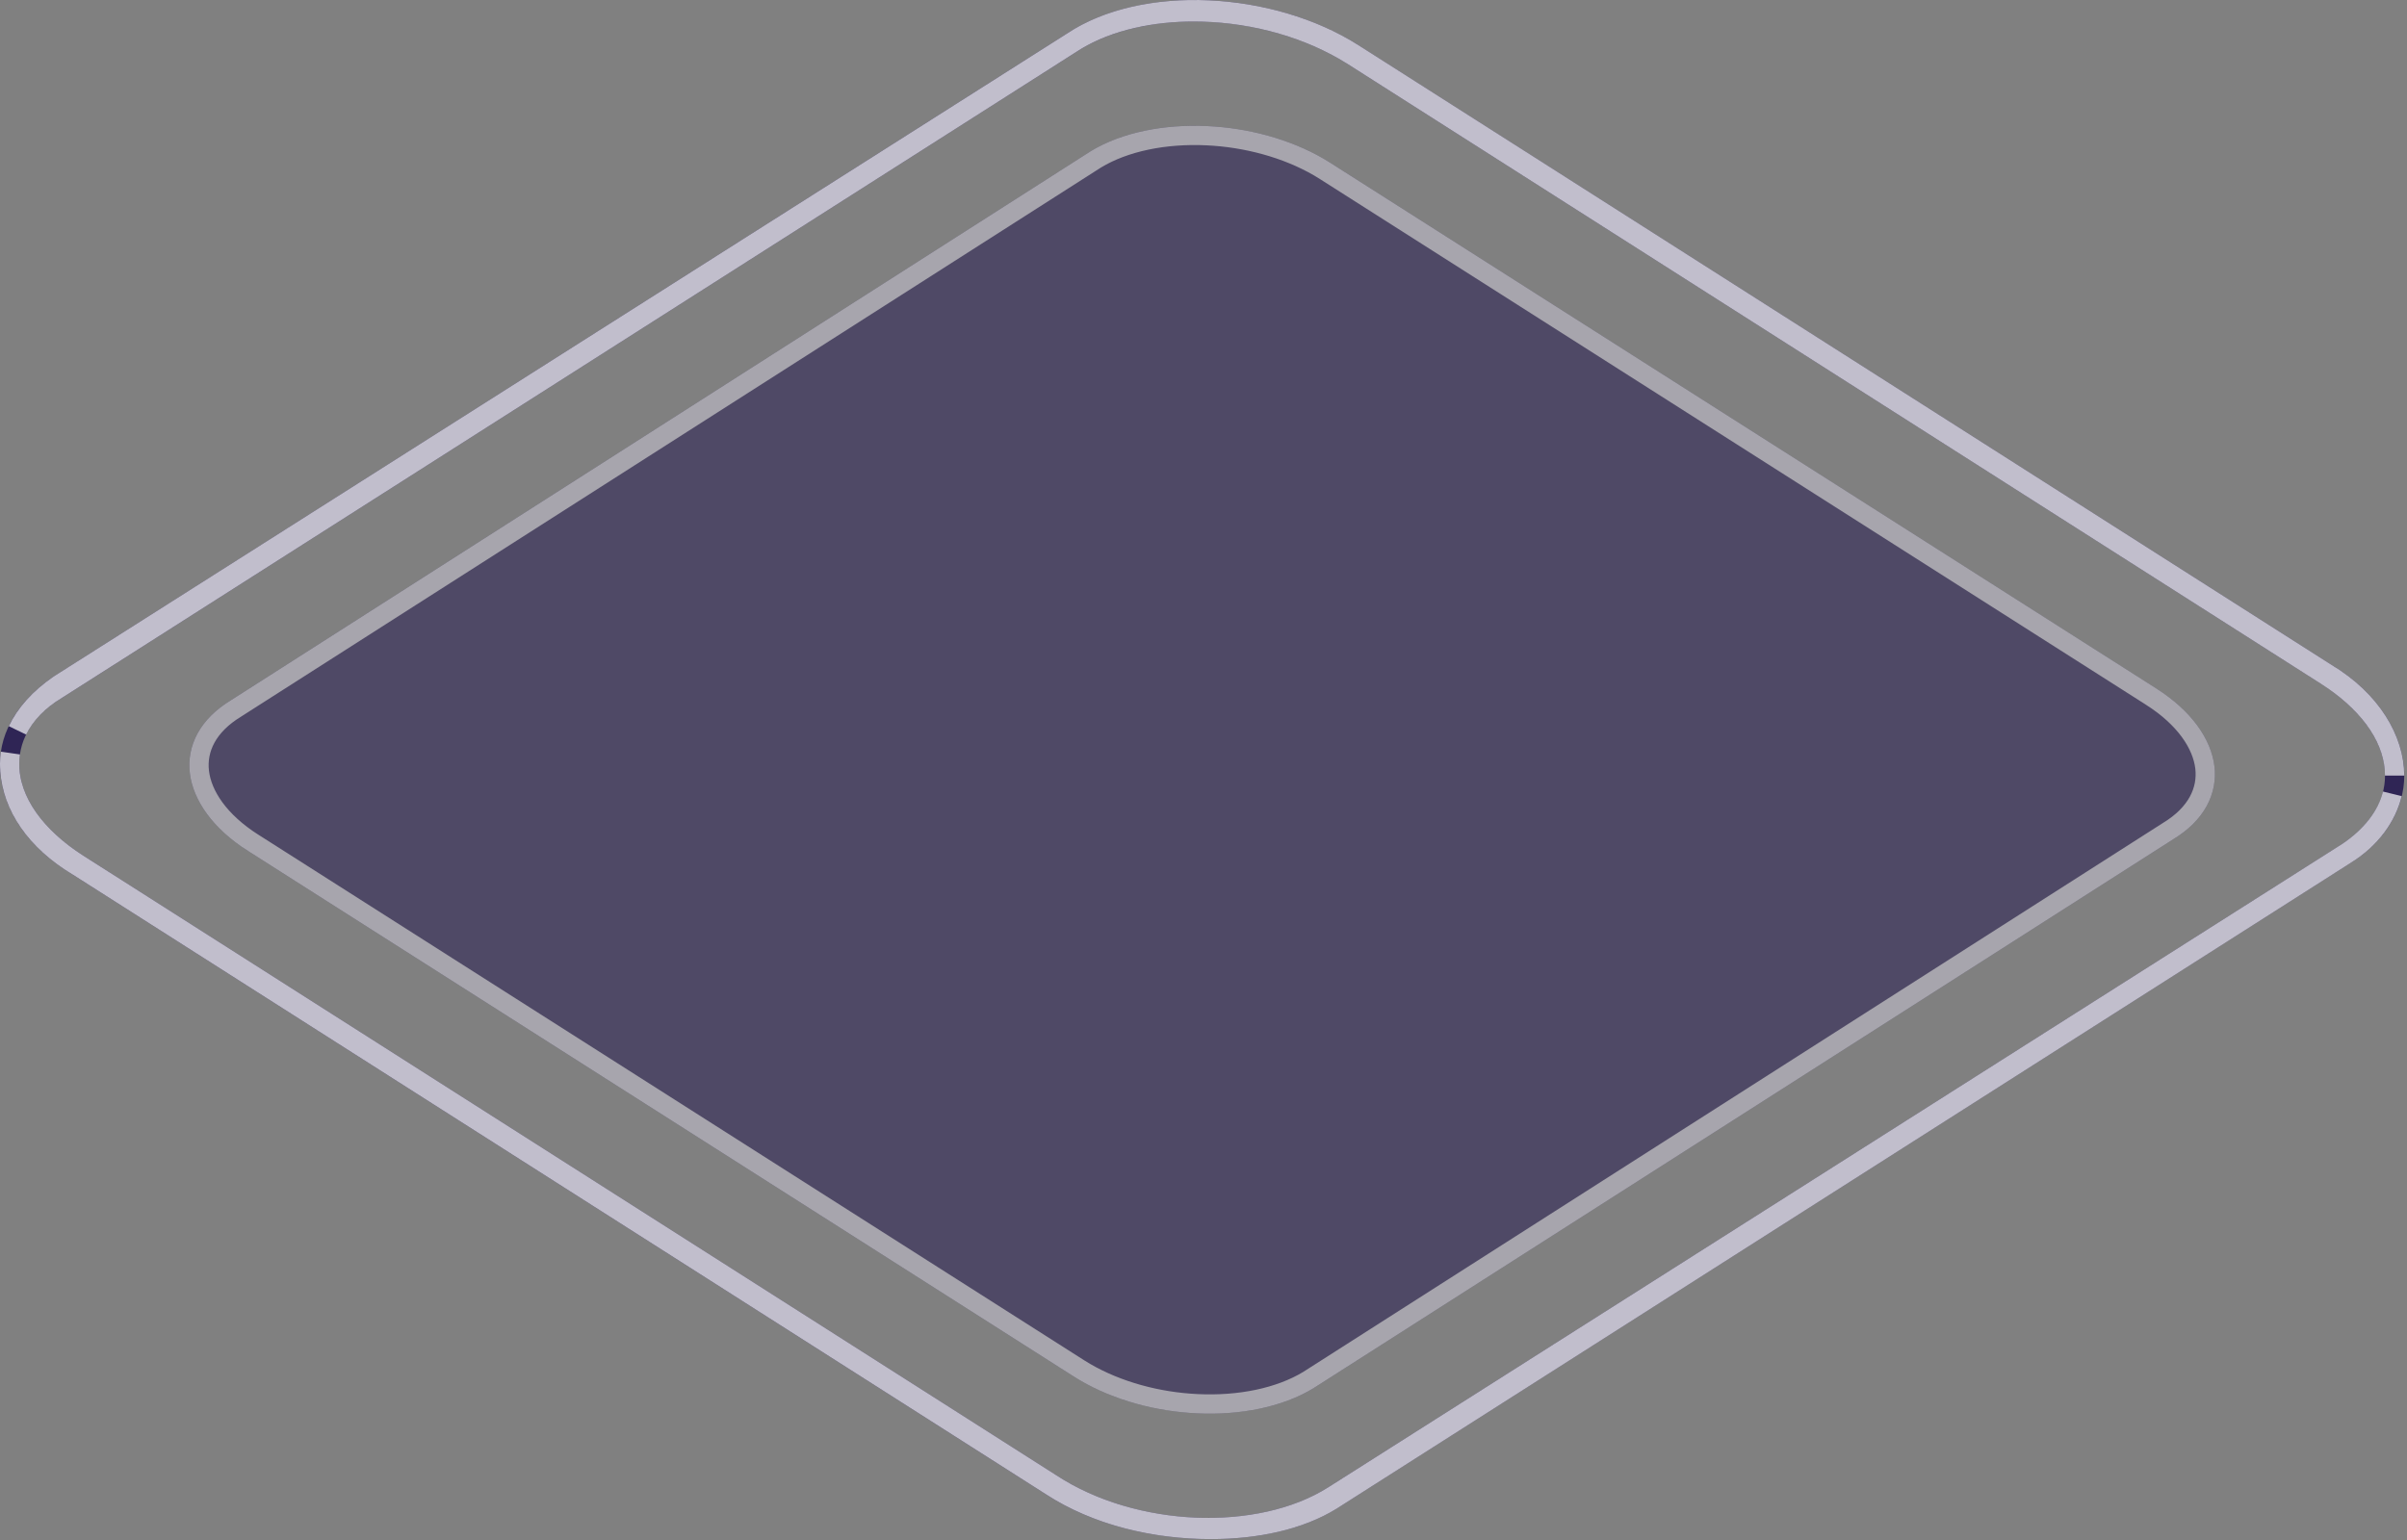
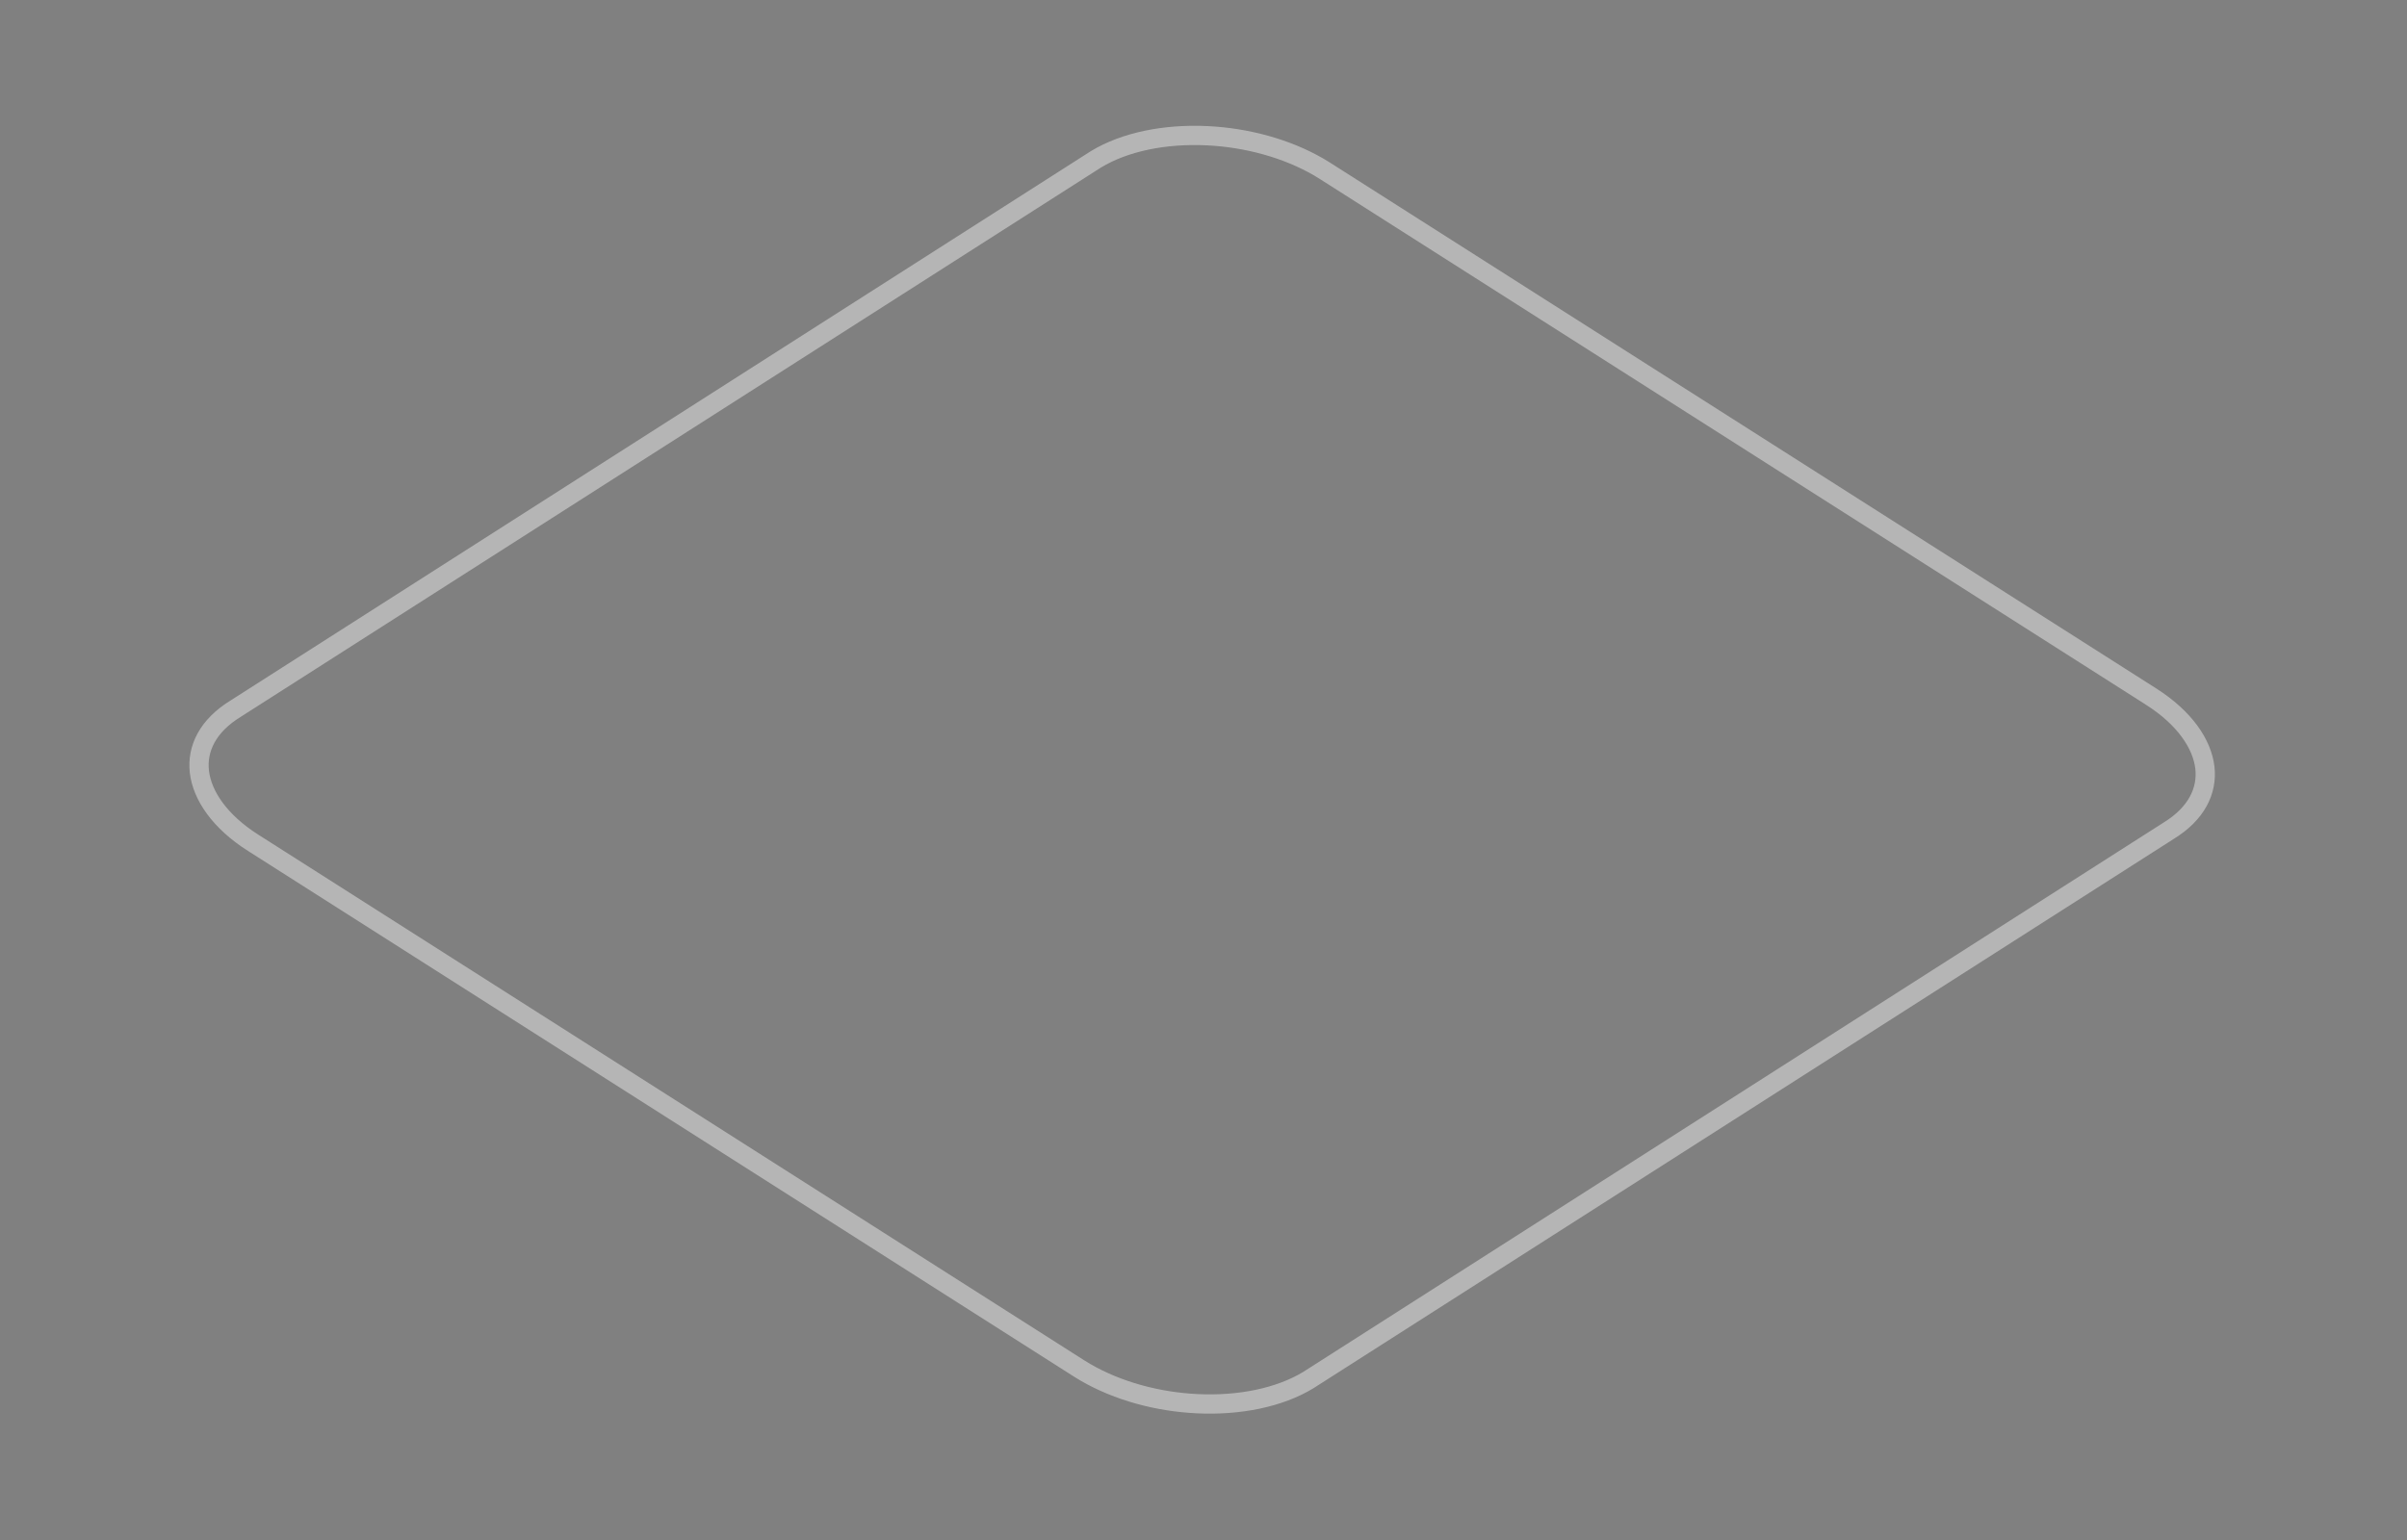
<svg xmlns="http://www.w3.org/2000/svg" width="75" height="48" viewBox="0 0 75 48" fill="none">
  <rect x="0" y="0" width="75" height="48" fill="#808080" stroke="none" />
  <g opacity="0.6">
-     <path d="M40.923 43.271L67.716 26.158C69.649 24.982 69.383 22.852 67.183 21.457L41.456 5.078C39.257 3.682 35.925 3.535 33.992 4.71L7.198 21.824C5.266 22.999 5.532 25.129 7.732 26.525L33.459 42.904C35.658 44.3 38.99 44.446 40.923 43.271Z" fill="#2F2555" />
    <path d="M37.61 4.23C38.835 4.288 40.081 4.62 41.096 5.209L41.295 5.331L67.022 21.709L67.023 21.71C68.075 22.378 68.615 23.19 68.702 23.924C68.785 24.64 68.447 25.362 67.561 25.901L67.555 25.905L40.767 43.015C39.866 43.563 38.614 43.815 37.305 43.752C36.08 43.694 34.834 43.362 33.819 42.772L33.62 42.651L7.893 26.272H7.892C6.84 25.604 6.3 24.792 6.213 24.057C6.13 23.342 6.468 22.62 7.354 22.081L7.36 22.077L34.148 4.966C35.049 4.419 36.301 4.168 37.61 4.23Z" stroke="white" stroke-opacity="0.7" stroke-width="0.6" />
  </g>
-   <path fill-rule="evenodd" clip-rule="evenodd" d="M37.724 47.972C35.924 47.972 34.058 47.532 32.592 46.577L2.266 27.26C0.8 26.378 0 25.13 0 23.808C0 22.779 0.6 21.824 1.666 21.09L33.258 1.038C35.591 -0.504 39.657 -0.284 42.323 1.406L72.648 20.723C74.115 21.604 74.915 22.926 74.915 24.175C74.915 25.203 74.315 26.231 73.248 26.892L41.656 47.017C40.59 47.678 39.19 47.972 37.724 47.972ZM37.191 0.671C35.858 0.671 34.525 0.965 33.525 1.626L1.933 21.751C1.066 22.265 0.6 23 0.6 23.808C0.6 24.836 1.333 25.864 2.599 26.672L32.925 45.989C35.391 47.605 39.19 47.752 41.39 46.356L72.982 26.305C73.848 25.717 74.315 24.983 74.315 24.175C74.315 23.146 73.582 22.118 72.315 21.31L41.989 1.993C40.59 1.112 38.857 0.671 37.191 0.671Z" fill="#2F2555" />
-   <path d="M0.3 23.808C0.3 23.694 0.308 23.582 0.324 23.472C0.308 23.583 0.3 23.695 0.3 23.808ZM0.3 23.808C0.3 24.984 1.133 26.092 2.438 26.925L32.764 46.242C34.049 47.083 35.669 47.535 37.245 47.602C38.82 47.667 40.386 47.349 41.551 46.609L73.142 26.558L73.143 26.559L73.15 26.553C73.878 26.059 74.369 25.444 74.543 24.744C74.37 25.461 73.875 26.151 73.09 26.638L73.087 26.64L41.498 46.763C40.495 47.385 39.155 47.672 37.724 47.672C35.968 47.672 34.163 47.241 32.756 46.325L32.753 46.323L2.428 27.007L2.421 27.003L2.166 26.841C0.932 26.014 0.3 24.923 0.3 23.808ZM37.652 0.31C39.249 0.381 40.879 0.845 42.162 1.658L72.487 20.976L72.494 20.98C73.893 21.821 74.614 23.056 74.614 24.175C74.614 23.072 73.883 22.029 72.716 21.217L72.477 21.058L42.15 1.74L42.149 1.739L41.873 1.573C40.472 0.769 38.799 0.371 37.19 0.371C35.906 0.371 34.598 0.635 33.562 1.248L33.363 1.373L1.779 21.493C1.213 21.829 0.791 22.264 0.545 22.763C0.792 22.245 1.224 21.759 1.836 21.337L33.419 1.292L33.424 1.288C34.522 0.562 36.053 0.238 37.652 0.31Z" stroke="white" stroke-opacity="0.7" stroke-width="0.6" />
</svg>